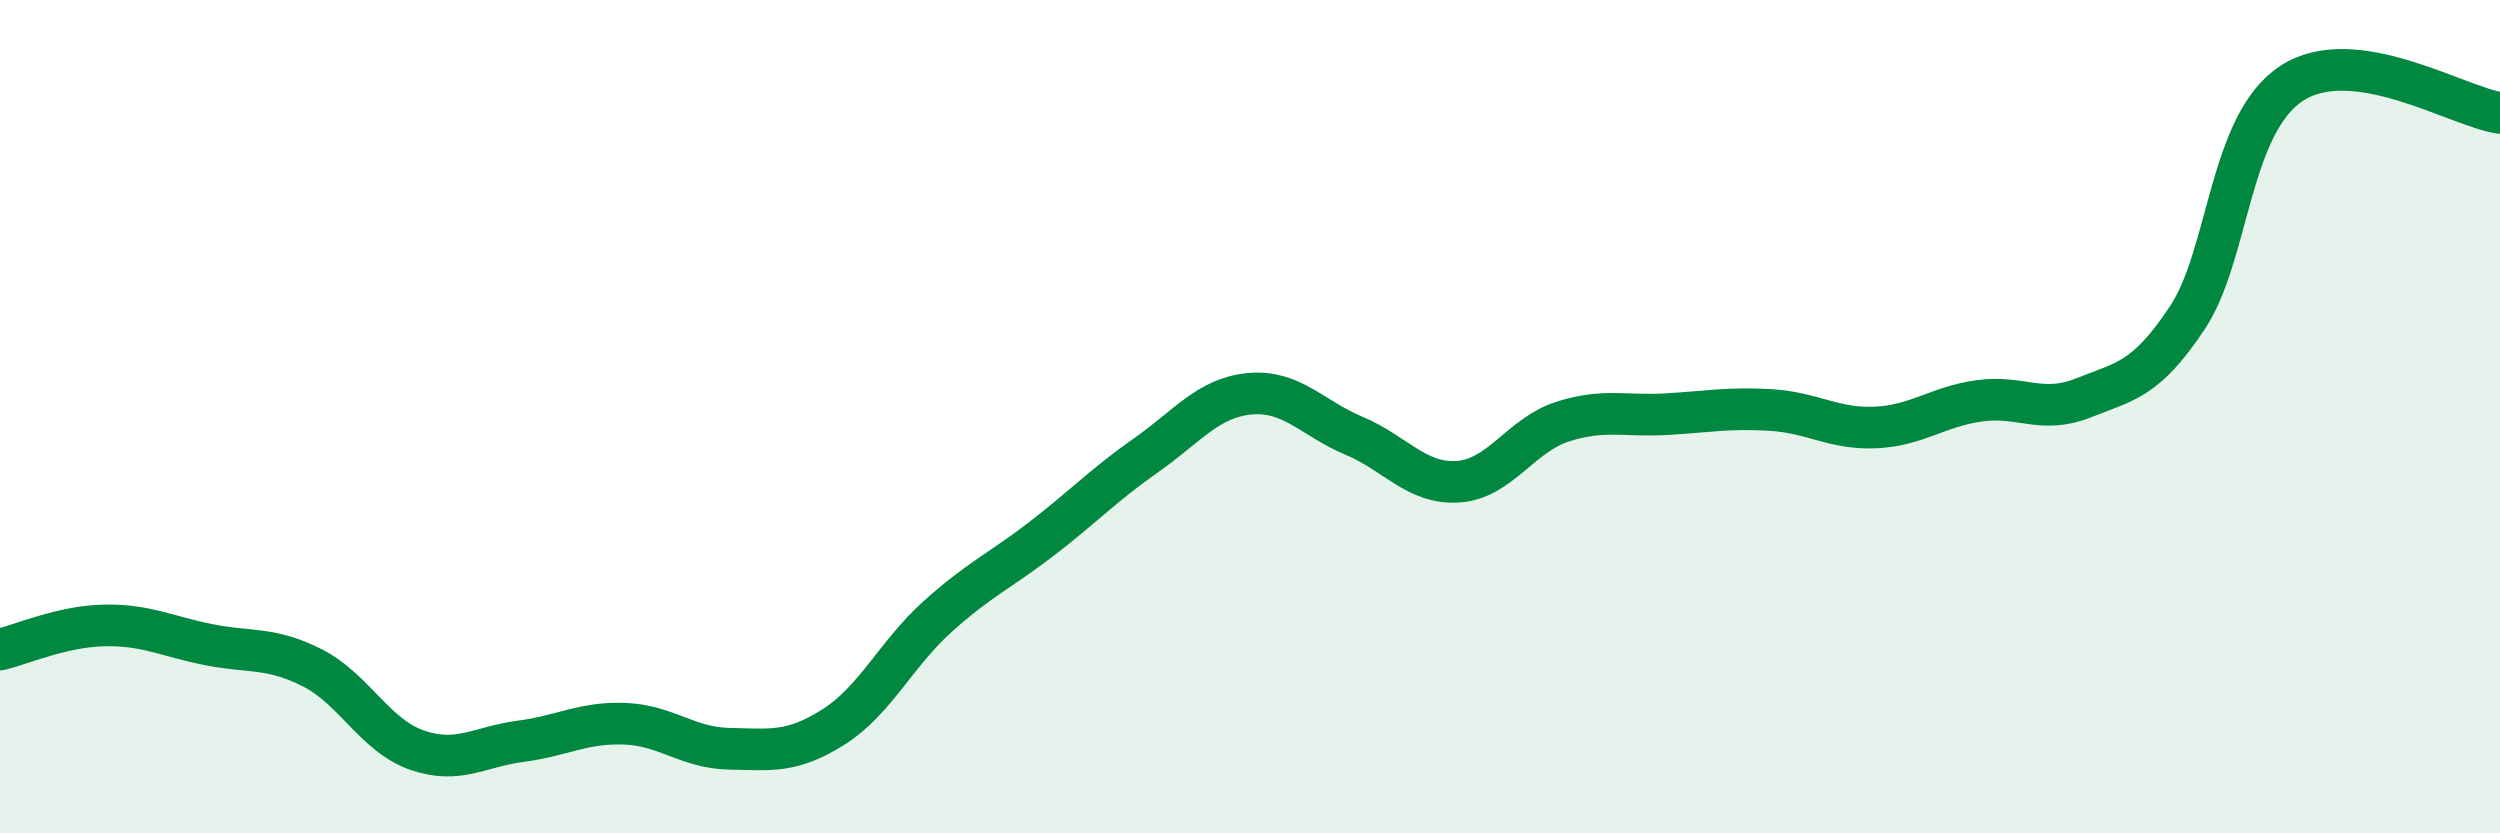
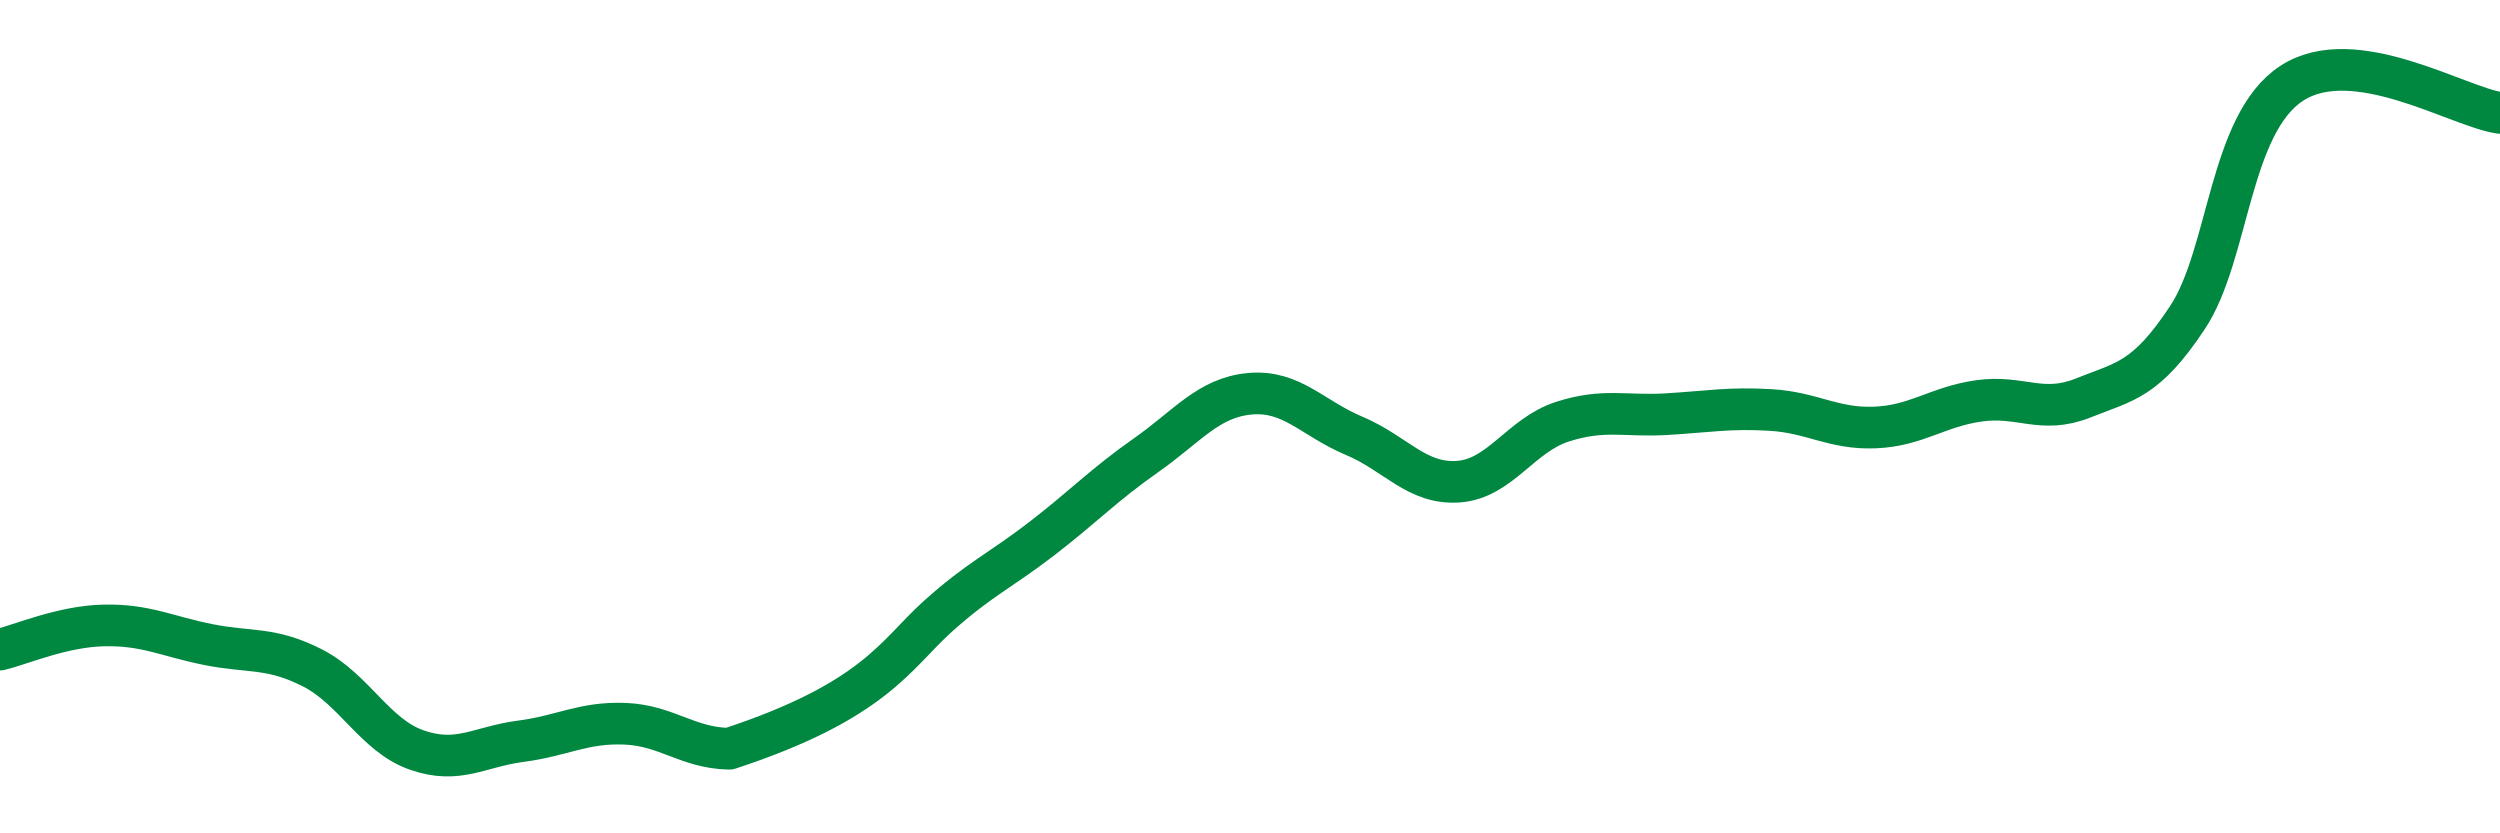
<svg xmlns="http://www.w3.org/2000/svg" width="60" height="20" viewBox="0 0 60 20">
-   <path d="M 0,15.59 C 0.5,15.47 1.5,15.03 2.5,15.01 C 3.5,14.99 4,15.27 5,15.47 C 6,15.67 6.5,15.52 7.5,16.03 C 8.5,16.54 9,17.65 10,18 C 11,18.35 11.5,17.92 12.5,17.79 C 13.5,17.66 14,17.33 15,17.37 C 16,17.41 16.5,17.95 17.5,17.97 C 18.5,17.99 19,18.08 20,17.45 C 21,16.82 21.5,15.7 22.5,14.8 C 23.5,13.9 24,13.7 25,12.93 C 26,12.16 26.5,11.63 27.5,10.93 C 28.5,10.23 29,9.54 30,9.45 C 31,9.36 31.5,10.04 32.5,10.46 C 33.5,10.88 34,11.63 35,11.56 C 36,11.49 36.5,10.44 37.5,10.12 C 38.5,9.8 39,10 40,9.94 C 41,9.88 41.5,9.78 42.5,9.84 C 43.5,9.9 44,10.3 45,10.26 C 46,10.22 46.5,9.76 47.5,9.62 C 48.5,9.48 49,9.95 50,9.55 C 51,9.15 51.5,9.13 52.5,7.62 C 53.5,6.11 53.5,2.98 55,2 C 56.5,1.02 59,2.57 60,2.71L60 20L0 20Z" fill="#008740" opacity="0.1" stroke-linecap="round" stroke-linejoin="round" />
-   <path d="M 0,15.59 C 0.5,15.47 1.5,15.03 2.5,15.01 C 3.5,14.99 4,15.27 5,15.47 C 6,15.67 6.5,15.52 7.5,16.03 C 8.5,16.54 9,17.65 10,18 C 11,18.35 11.5,17.92 12.5,17.79 C 13.5,17.66 14,17.33 15,17.37 C 16,17.41 16.5,17.95 17.5,17.97 C 18.5,17.99 19,18.08 20,17.45 C 21,16.82 21.5,15.7 22.5,14.8 C 23.5,13.9 24,13.7 25,12.93 C 26,12.16 26.5,11.63 27.5,10.93 C 28.5,10.23 29,9.54 30,9.45 C 31,9.36 31.5,10.04 32.5,10.46 C 33.5,10.88 34,11.63 35,11.56 C 36,11.49 36.5,10.44 37.5,10.12 C 38.5,9.8 39,10 40,9.94 C 41,9.88 41.5,9.78 42.5,9.84 C 43.5,9.9 44,10.3 45,10.26 C 46,10.22 46.5,9.76 47.5,9.62 C 48.5,9.48 49,9.95 50,9.55 C 51,9.15 51.5,9.13 52.5,7.62 C 53.5,6.11 53.5,2.98 55,2 C 56.5,1.02 59,2.57 60,2.71" stroke="#008740" stroke-width="1" fill="none" stroke-linecap="round" stroke-linejoin="round" />
+   <path d="M 0,15.59 C 0.5,15.47 1.5,15.03 2.5,15.01 C 3.5,14.99 4,15.27 5,15.47 C 6,15.67 6.5,15.52 7.5,16.03 C 8.5,16.54 9,17.65 10,18 C 11,18.35 11.5,17.92 12.5,17.79 C 13.5,17.66 14,17.33 15,17.37 C 16,17.41 16.5,17.95 17.5,17.97 C 21,16.82 21.5,15.7 22.5,14.8 C 23.5,13.9 24,13.7 25,12.93 C 26,12.16 26.5,11.63 27.5,10.93 C 28.5,10.23 29,9.54 30,9.45 C 31,9.36 31.5,10.04 32.5,10.46 C 33.5,10.88 34,11.63 35,11.56 C 36,11.49 36.5,10.44 37.5,10.12 C 38.5,9.8 39,10 40,9.94 C 41,9.88 41.5,9.78 42.5,9.84 C 43.5,9.9 44,10.3 45,10.26 C 46,10.22 46.5,9.76 47.5,9.62 C 48.5,9.48 49,9.95 50,9.55 C 51,9.15 51.5,9.13 52.5,7.62 C 53.5,6.11 53.5,2.98 55,2 C 56.5,1.02 59,2.57 60,2.71" stroke="#008740" stroke-width="1" fill="none" stroke-linecap="round" stroke-linejoin="round" />
</svg>